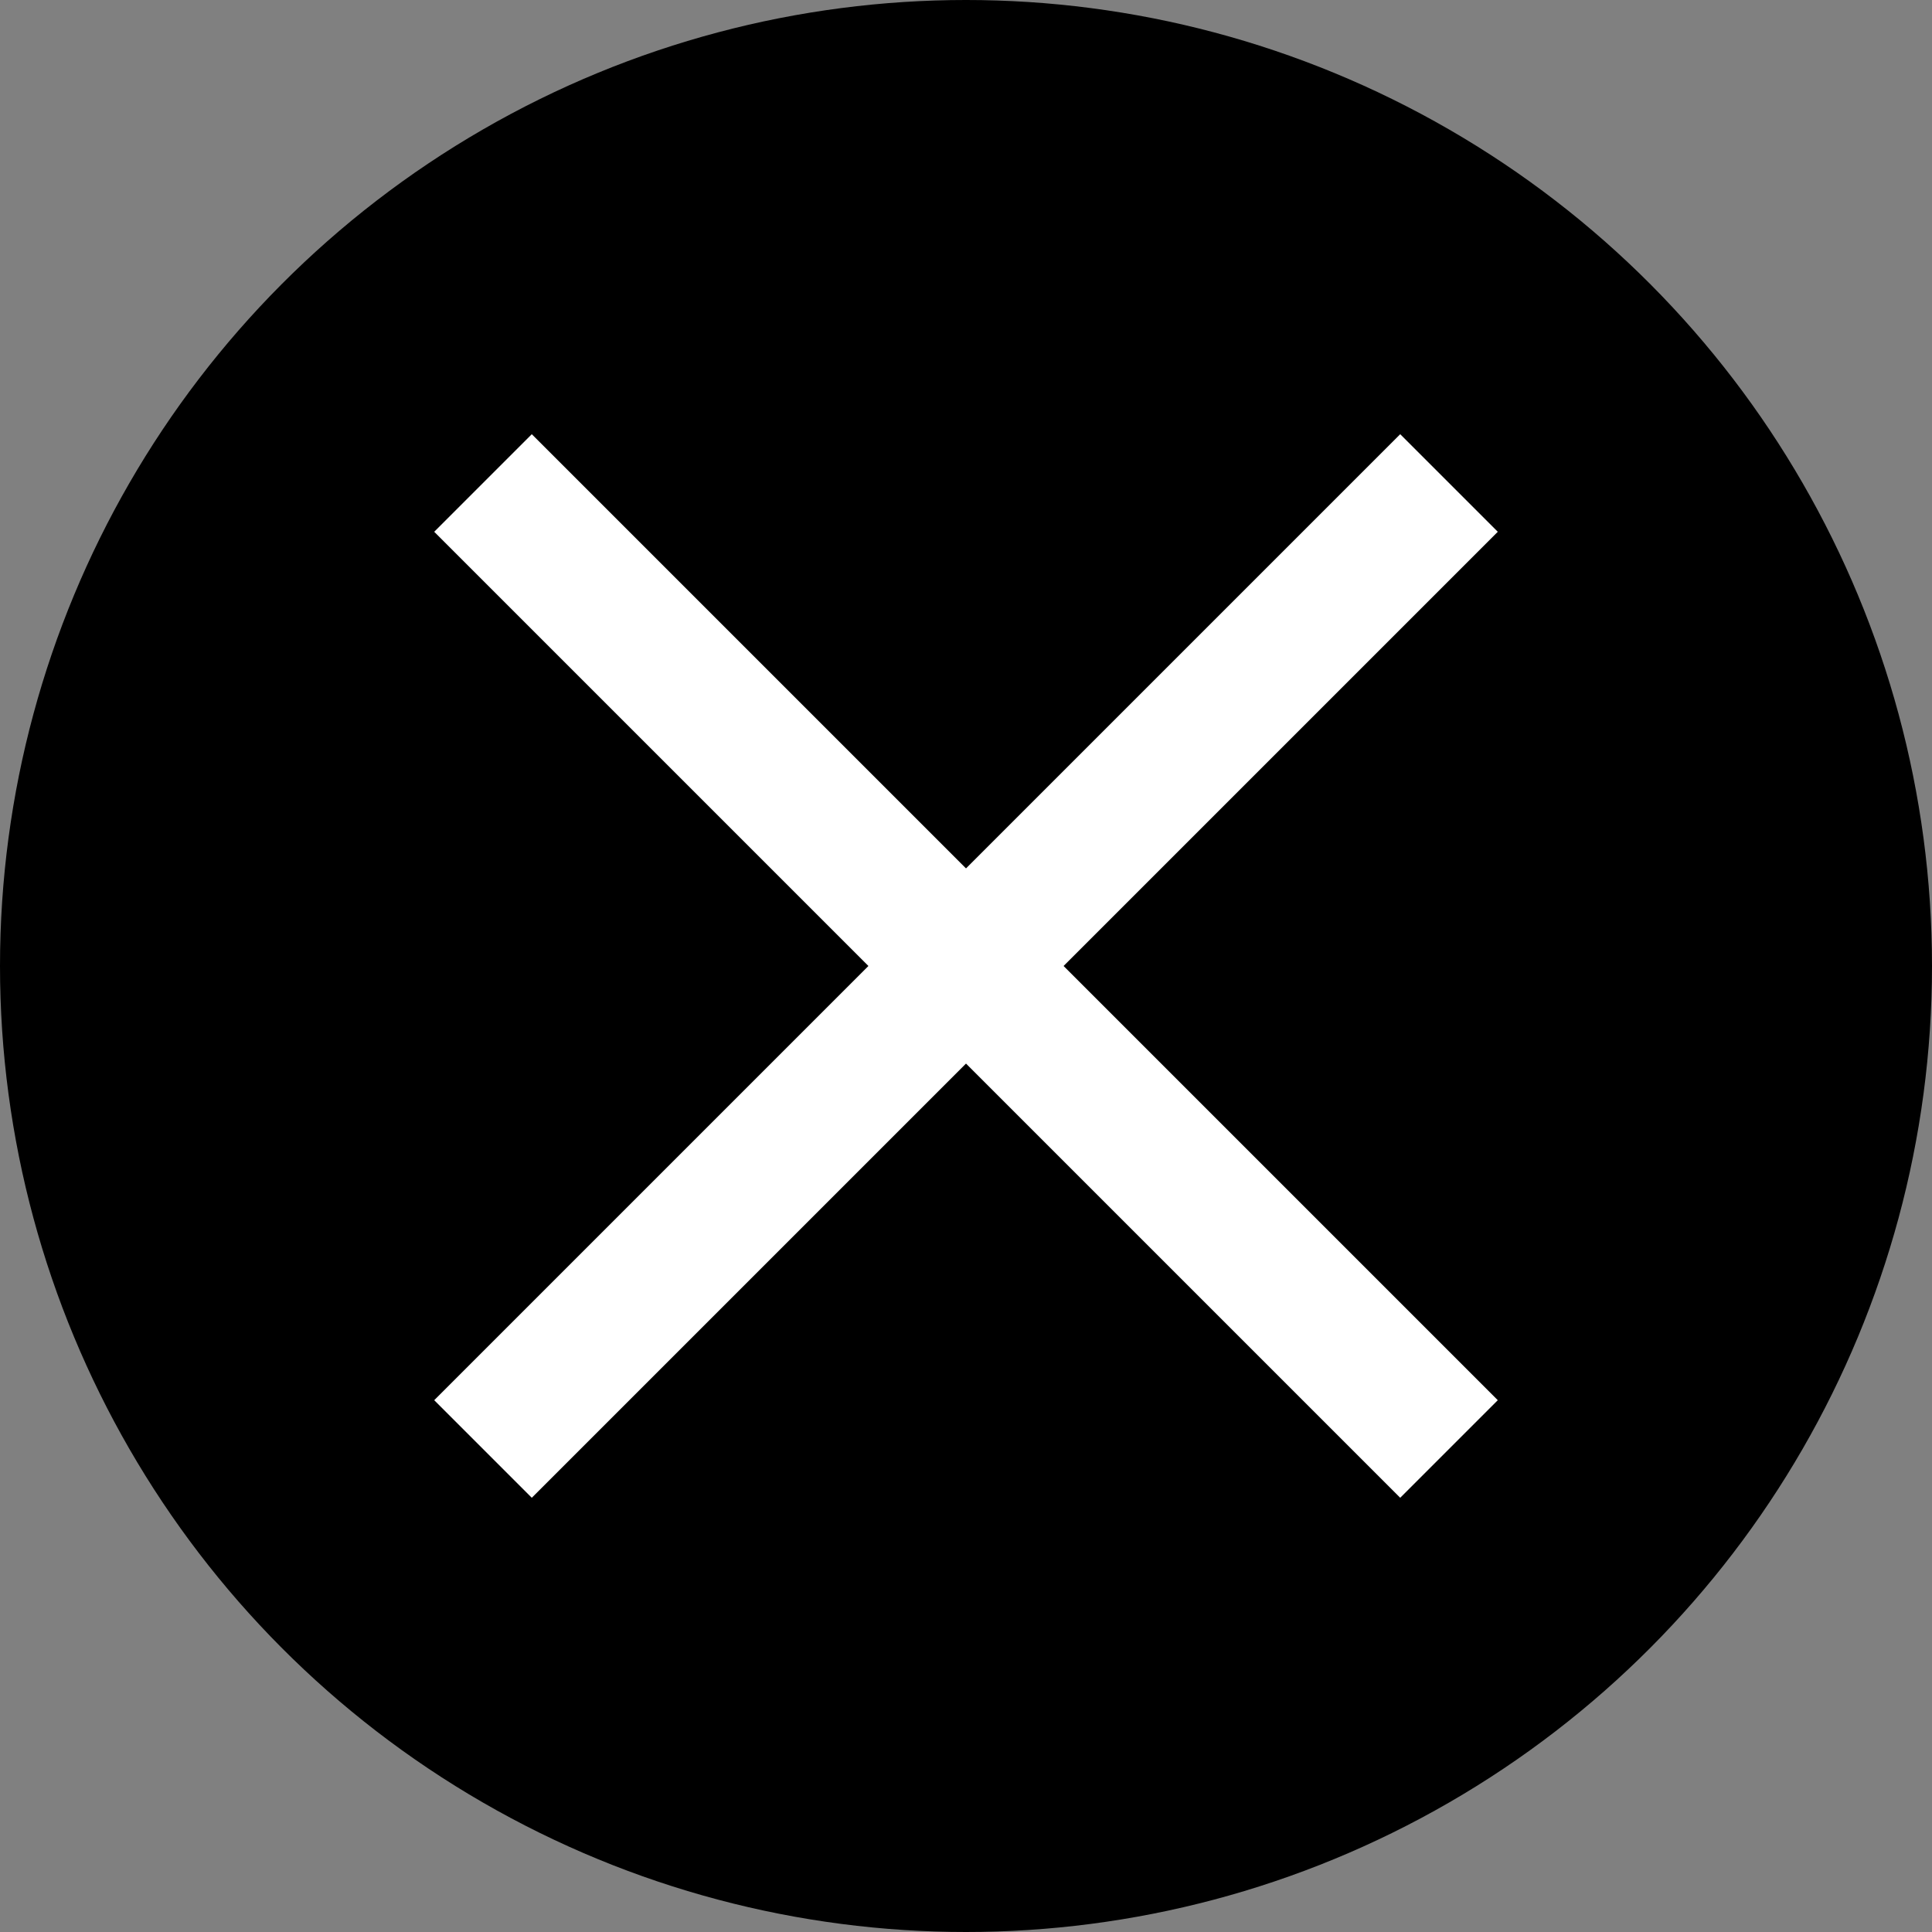
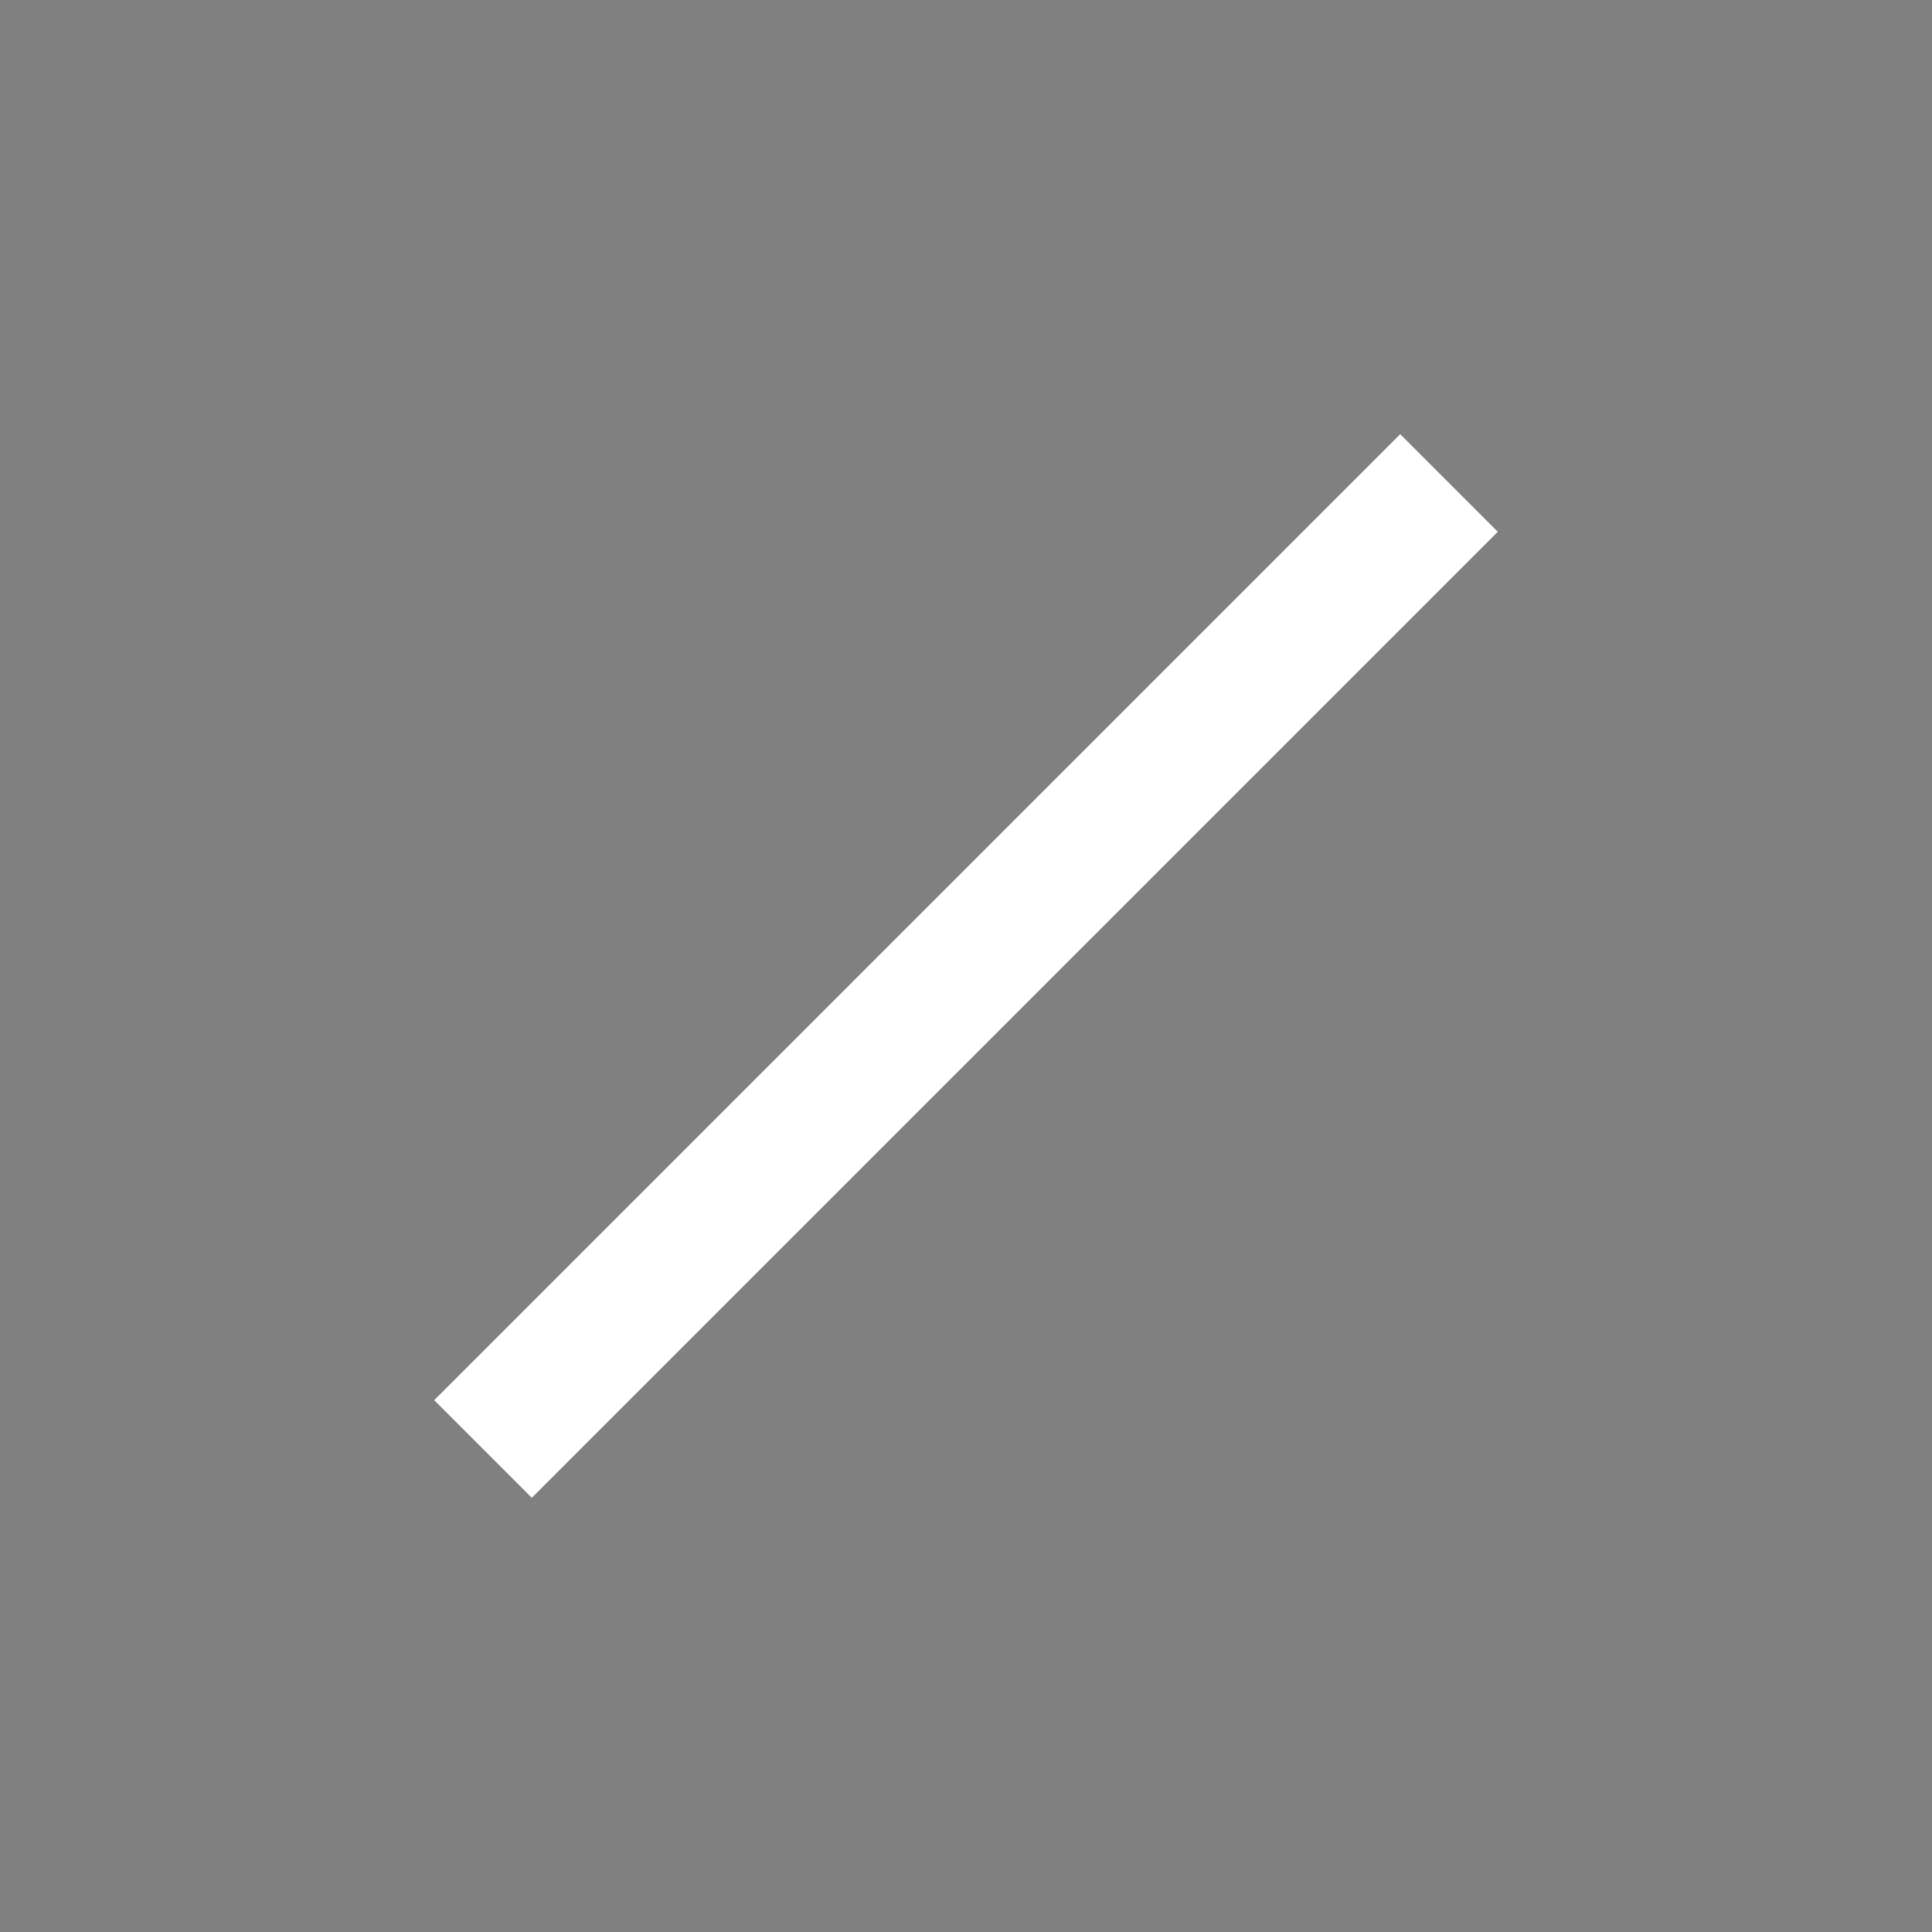
<svg xmlns="http://www.w3.org/2000/svg" viewBox="0 0 56 56">
  <rect x="0" y="0" width="56" height="56" fill="#808080" stroke="none" />
  <defs>
    <style>.a{fill:none;stroke:#fff;stroke-miterlimit:10;stroke-width:4px;}</style>
  </defs>
-   <circle cx="28" cy="28" r="28" />
-   <rect x="14" y="14" width="28" height="28" />
-   <line class="a" x1="14" y1="14" x2="42" y2="42" />
  <line class="a" x1="42" y1="14" x2="14" y2="42" />
</svg>